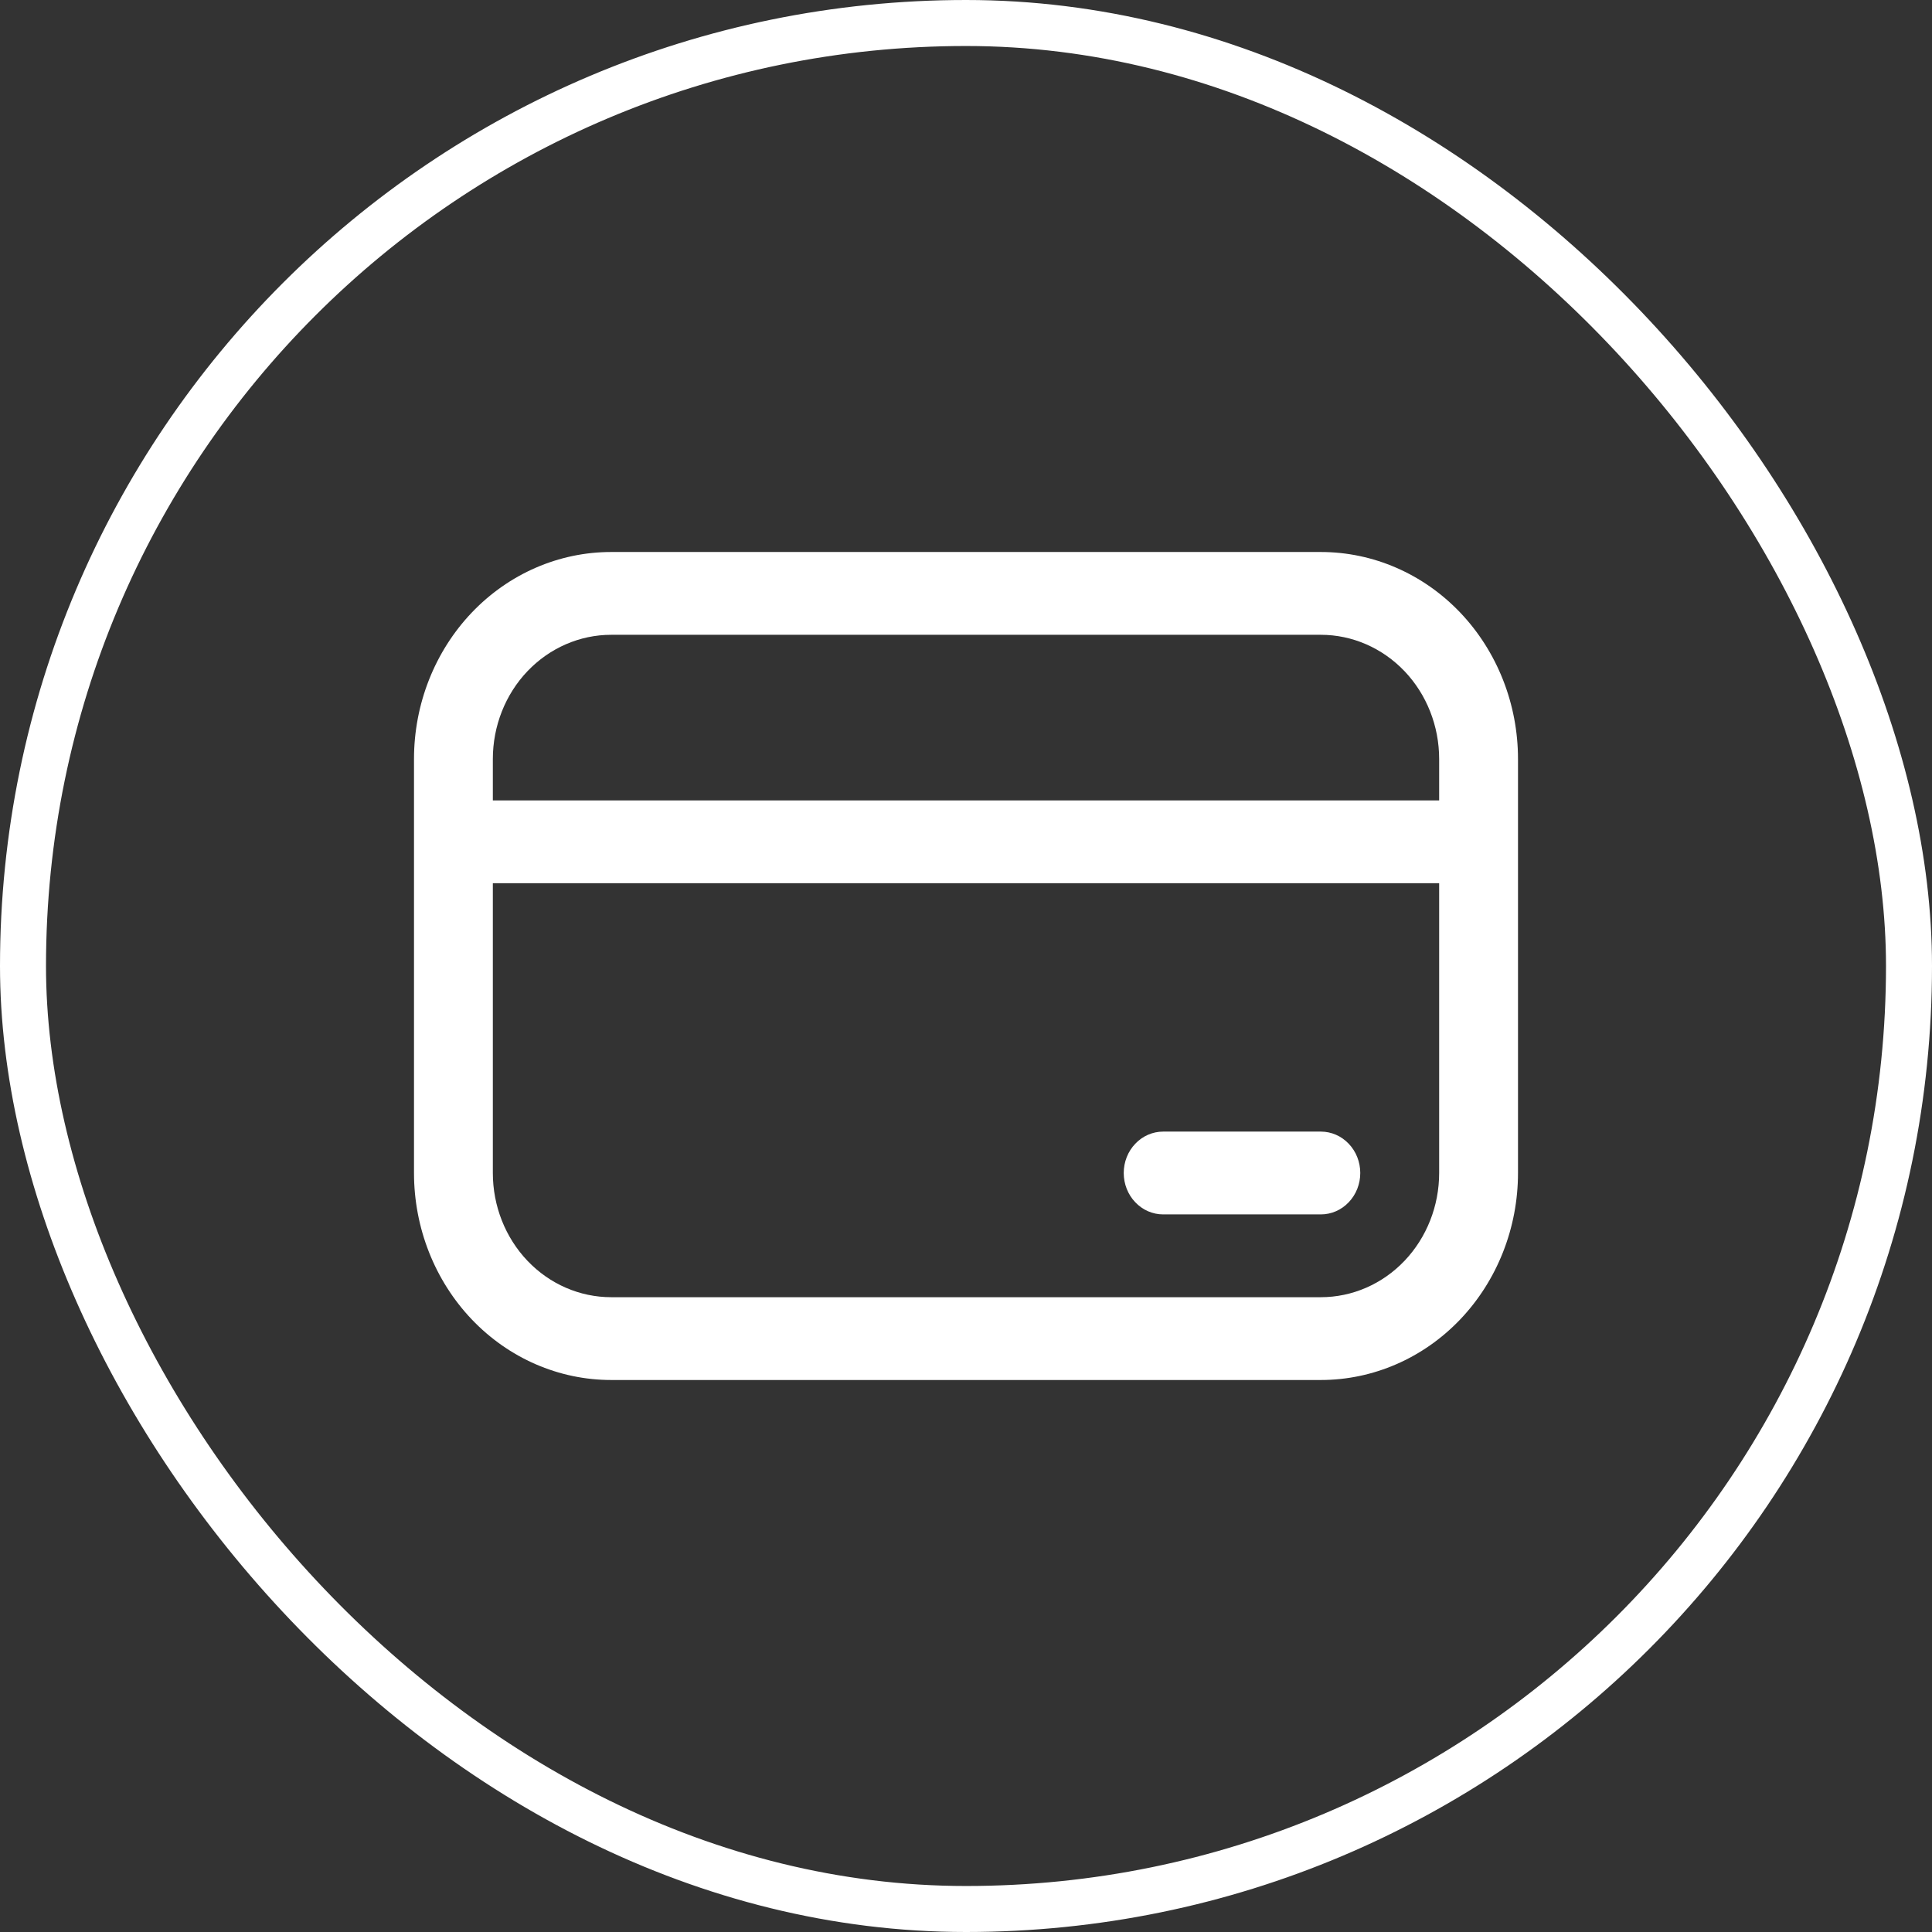
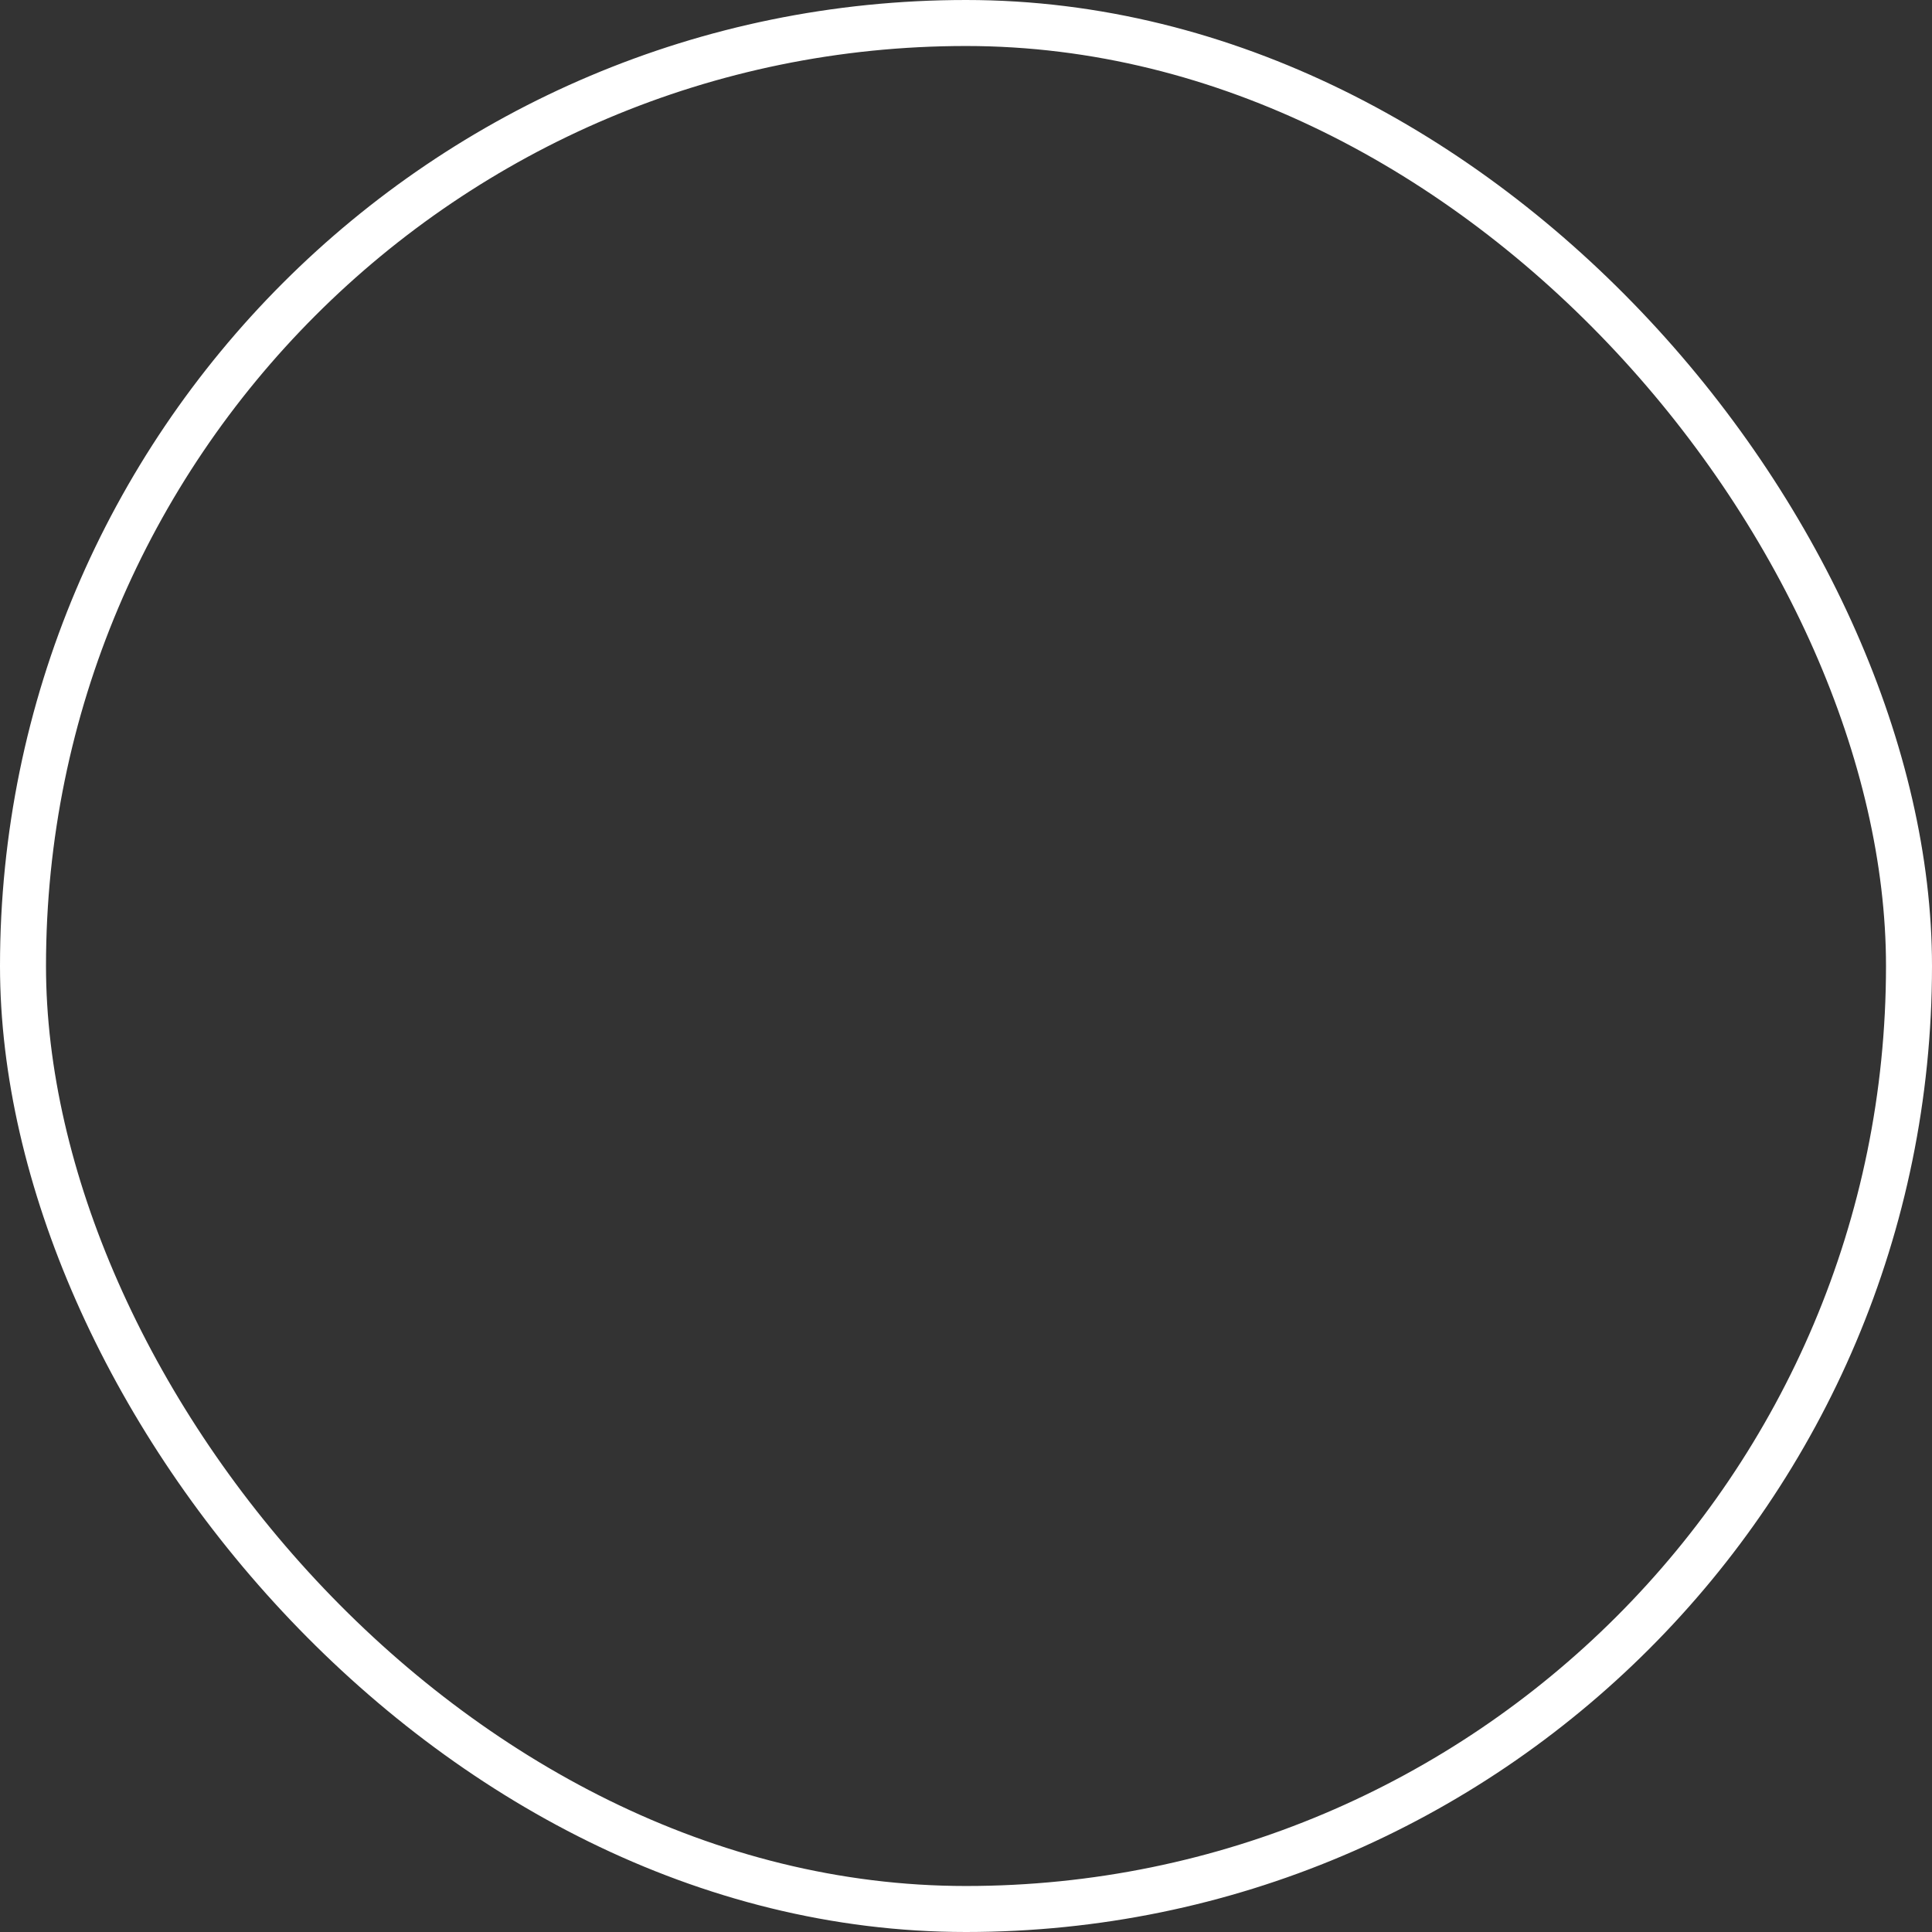
<svg xmlns="http://www.w3.org/2000/svg" width="42" height="42" viewBox="0 0 42 42" fill="none">
  <rect x="0" y="0" width="42" height="42" fill="#333333" stroke="none" />
-   <path d="M25.286 24.6C25.058 24.6 24.84 24.695 24.68 24.864C24.519 25.032 24.429 25.261 24.429 25.5C24.429 25.739 24.519 25.968 24.68 26.136C24.84 26.305 25.058 26.4 25.286 26.4H28.714C28.942 26.4 29.16 26.305 29.32 26.136C29.481 25.968 29.571 25.739 29.571 25.5C29.571 25.261 29.481 25.032 29.32 24.864C29.16 24.695 28.942 24.6 28.714 24.6H25.286ZM9 16.5C9 15.306 9.452 14.162 10.255 13.318C11.059 12.474 12.149 12 13.286 12H28.714C29.851 12 30.941 12.474 31.745 13.318C32.548 14.162 33 15.306 33 16.5V25.5C33 26.694 32.548 27.838 31.745 28.682C30.941 29.526 29.851 30 28.714 30H13.286C12.149 30 11.059 29.526 10.255 28.682C9.452 27.838 9 26.694 9 25.5V16.5ZM31.286 17.4V16.5C31.286 15.784 31.015 15.097 30.533 14.591C30.05 14.085 29.396 13.8 28.714 13.8H13.286C12.604 13.8 11.95 14.085 11.467 14.591C10.985 15.097 10.714 15.784 10.714 16.5V17.4H31.286ZM10.714 19.2V25.5C10.714 26.216 10.985 26.903 11.467 27.409C11.95 27.916 12.604 28.2 13.286 28.2H28.714C29.396 28.2 30.05 27.916 30.533 27.409C31.015 26.903 31.286 26.216 31.286 25.5V19.2H10.714Z" fill="white" />
  <rect x="0.5" y="0.5" width="41" height="41" rx="20.5" stroke="white" />
</svg>